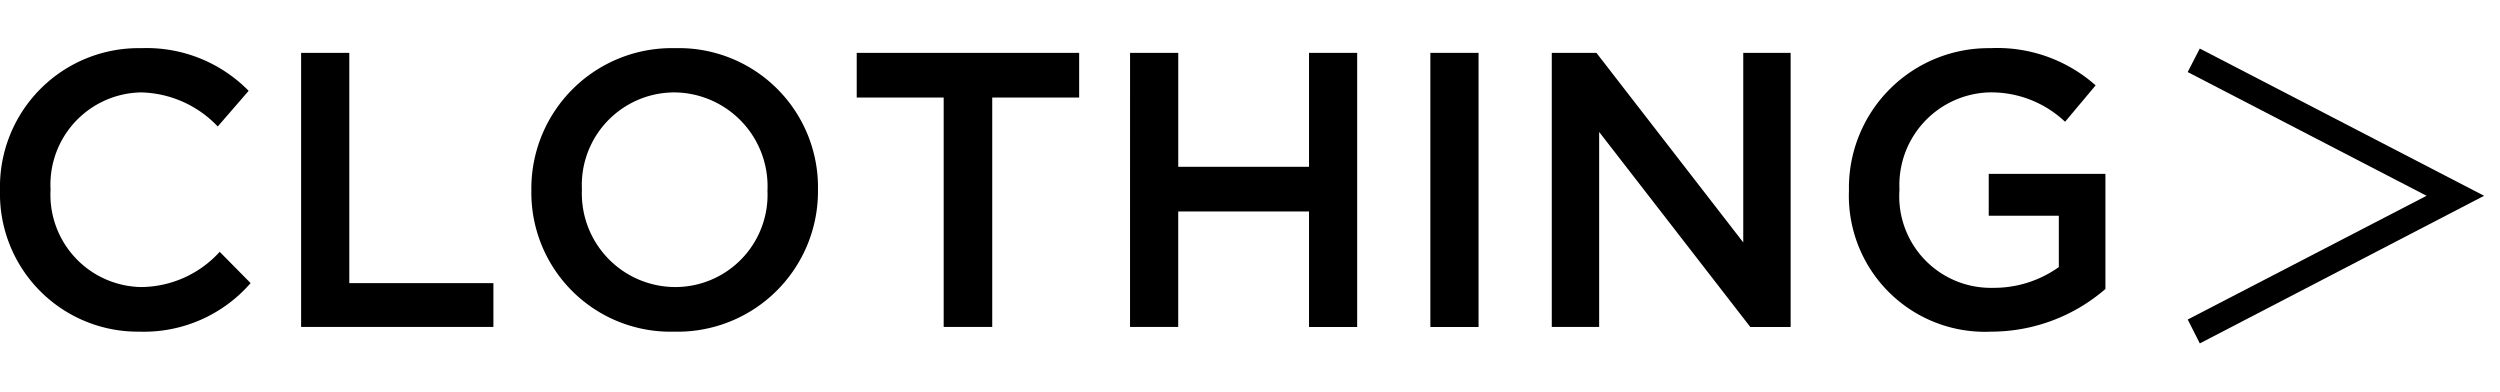
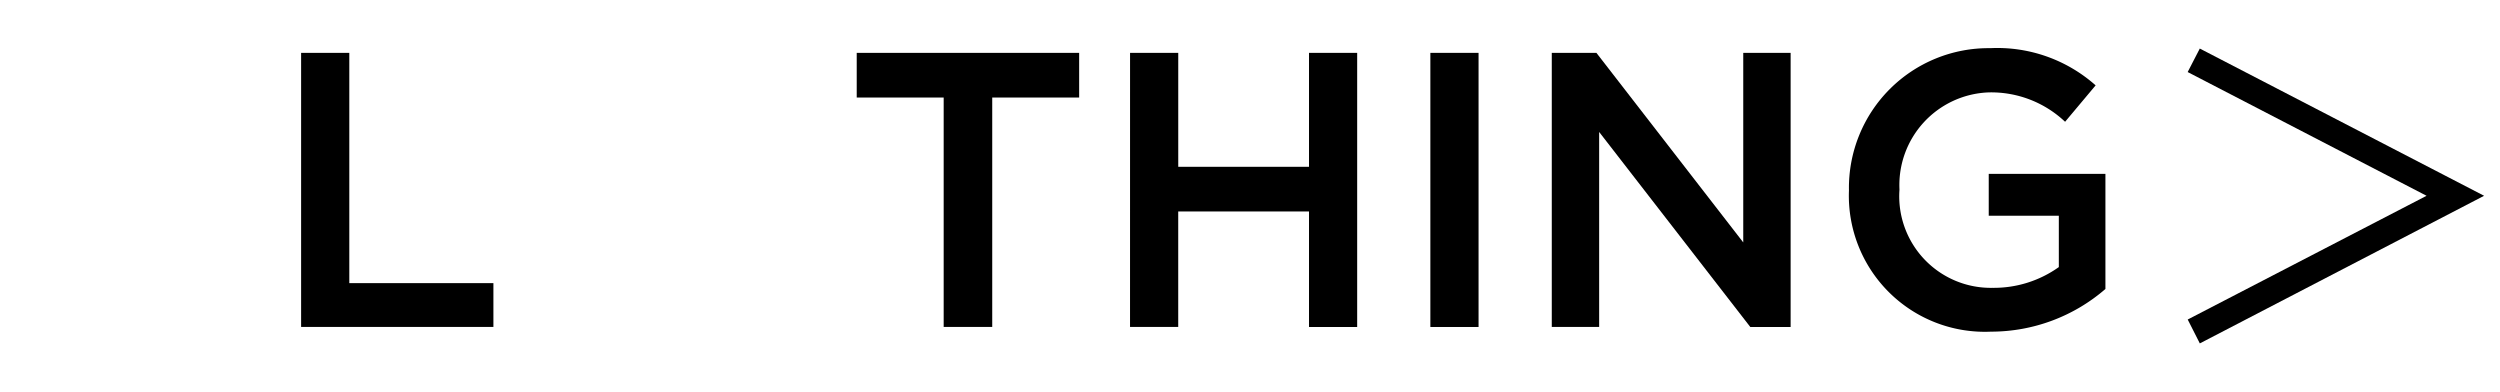
<svg xmlns="http://www.w3.org/2000/svg" width="83" height="13" viewBox="0 0 83 13">
-   <path d="M0,6.331V6.305a4.605,4.605,0,0,1,4.693-4.706,4.743,4.743,0,0,1,3.562,1.417L7.229,4.199A3.617,3.617,0,0,0,4.681,3.068a3.063,3.063,0,0,0-3.003,3.212v.026a3.066,3.066,0,0,0,3.003,3.224,3.555,3.555,0,0,0,2.613-1.17L8.32,9.399A4.693,4.693,0,0,1,4.629,11.011,4.577,4.577,0,0,1,0,6.331Z" />
  <path d="M9.997,1.755h1.6V9.399h4.784v1.456H9.997Z" />
-   <path d="M17.641,6.331V6.305a4.663,4.663,0,0,1,4.771-4.706,4.62,4.62,0,0,1,4.745,4.68v.026a4.662,4.662,0,0,1-4.77,4.706A4.62,4.62,0,0,1,17.641,6.331Zm7.84,0V6.305a3.118,3.118,0,0,0-3.094-3.237,3.075,3.075,0,0,0-3.068,3.212v.026a3.107,3.107,0,0,0,3.094,3.224A3.064,3.064,0,0,0,25.48,6.331Z" />
  <path d="M31.33,3.237H28.443V1.755h7.385V3.237H32.942v7.618H31.33Z" />
  <path d="M37.518,1.755h1.6V5.538H43.459V1.755h1.599v9.101H43.459V7.02H39.117v3.835h-1.6Z" />
  <path d="M47.488,1.755h1.6v9.101h-1.6Z" />
  <path d="M51.519,1.755H53.001l4.875,6.293V1.755h1.573v9.101H58.11L53.092,4.381v6.474H51.519Z" />
  <path d="M61.385,6.331V6.305a4.636,4.636,0,0,1,4.693-4.706,4.914,4.914,0,0,1,3.497,1.235l-1.014,1.209a3.568,3.568,0,0,0-2.548-.975,3.078,3.078,0,0,0-2.951,3.212v.026a3.039,3.039,0,0,0,3.094,3.25,3.714,3.714,0,0,0,2.197-.689V7.163H66.026V5.772H69.9V9.594a5.8,5.8,0,0,1-3.796,1.417A4.516,4.516,0,0,1,61.385,6.331Z" />
  <path d="M72.631,2.392l.402-.78L82.472,6.5l-9.438,4.901-.402-.793,7.93-4.108Z" />
</svg>